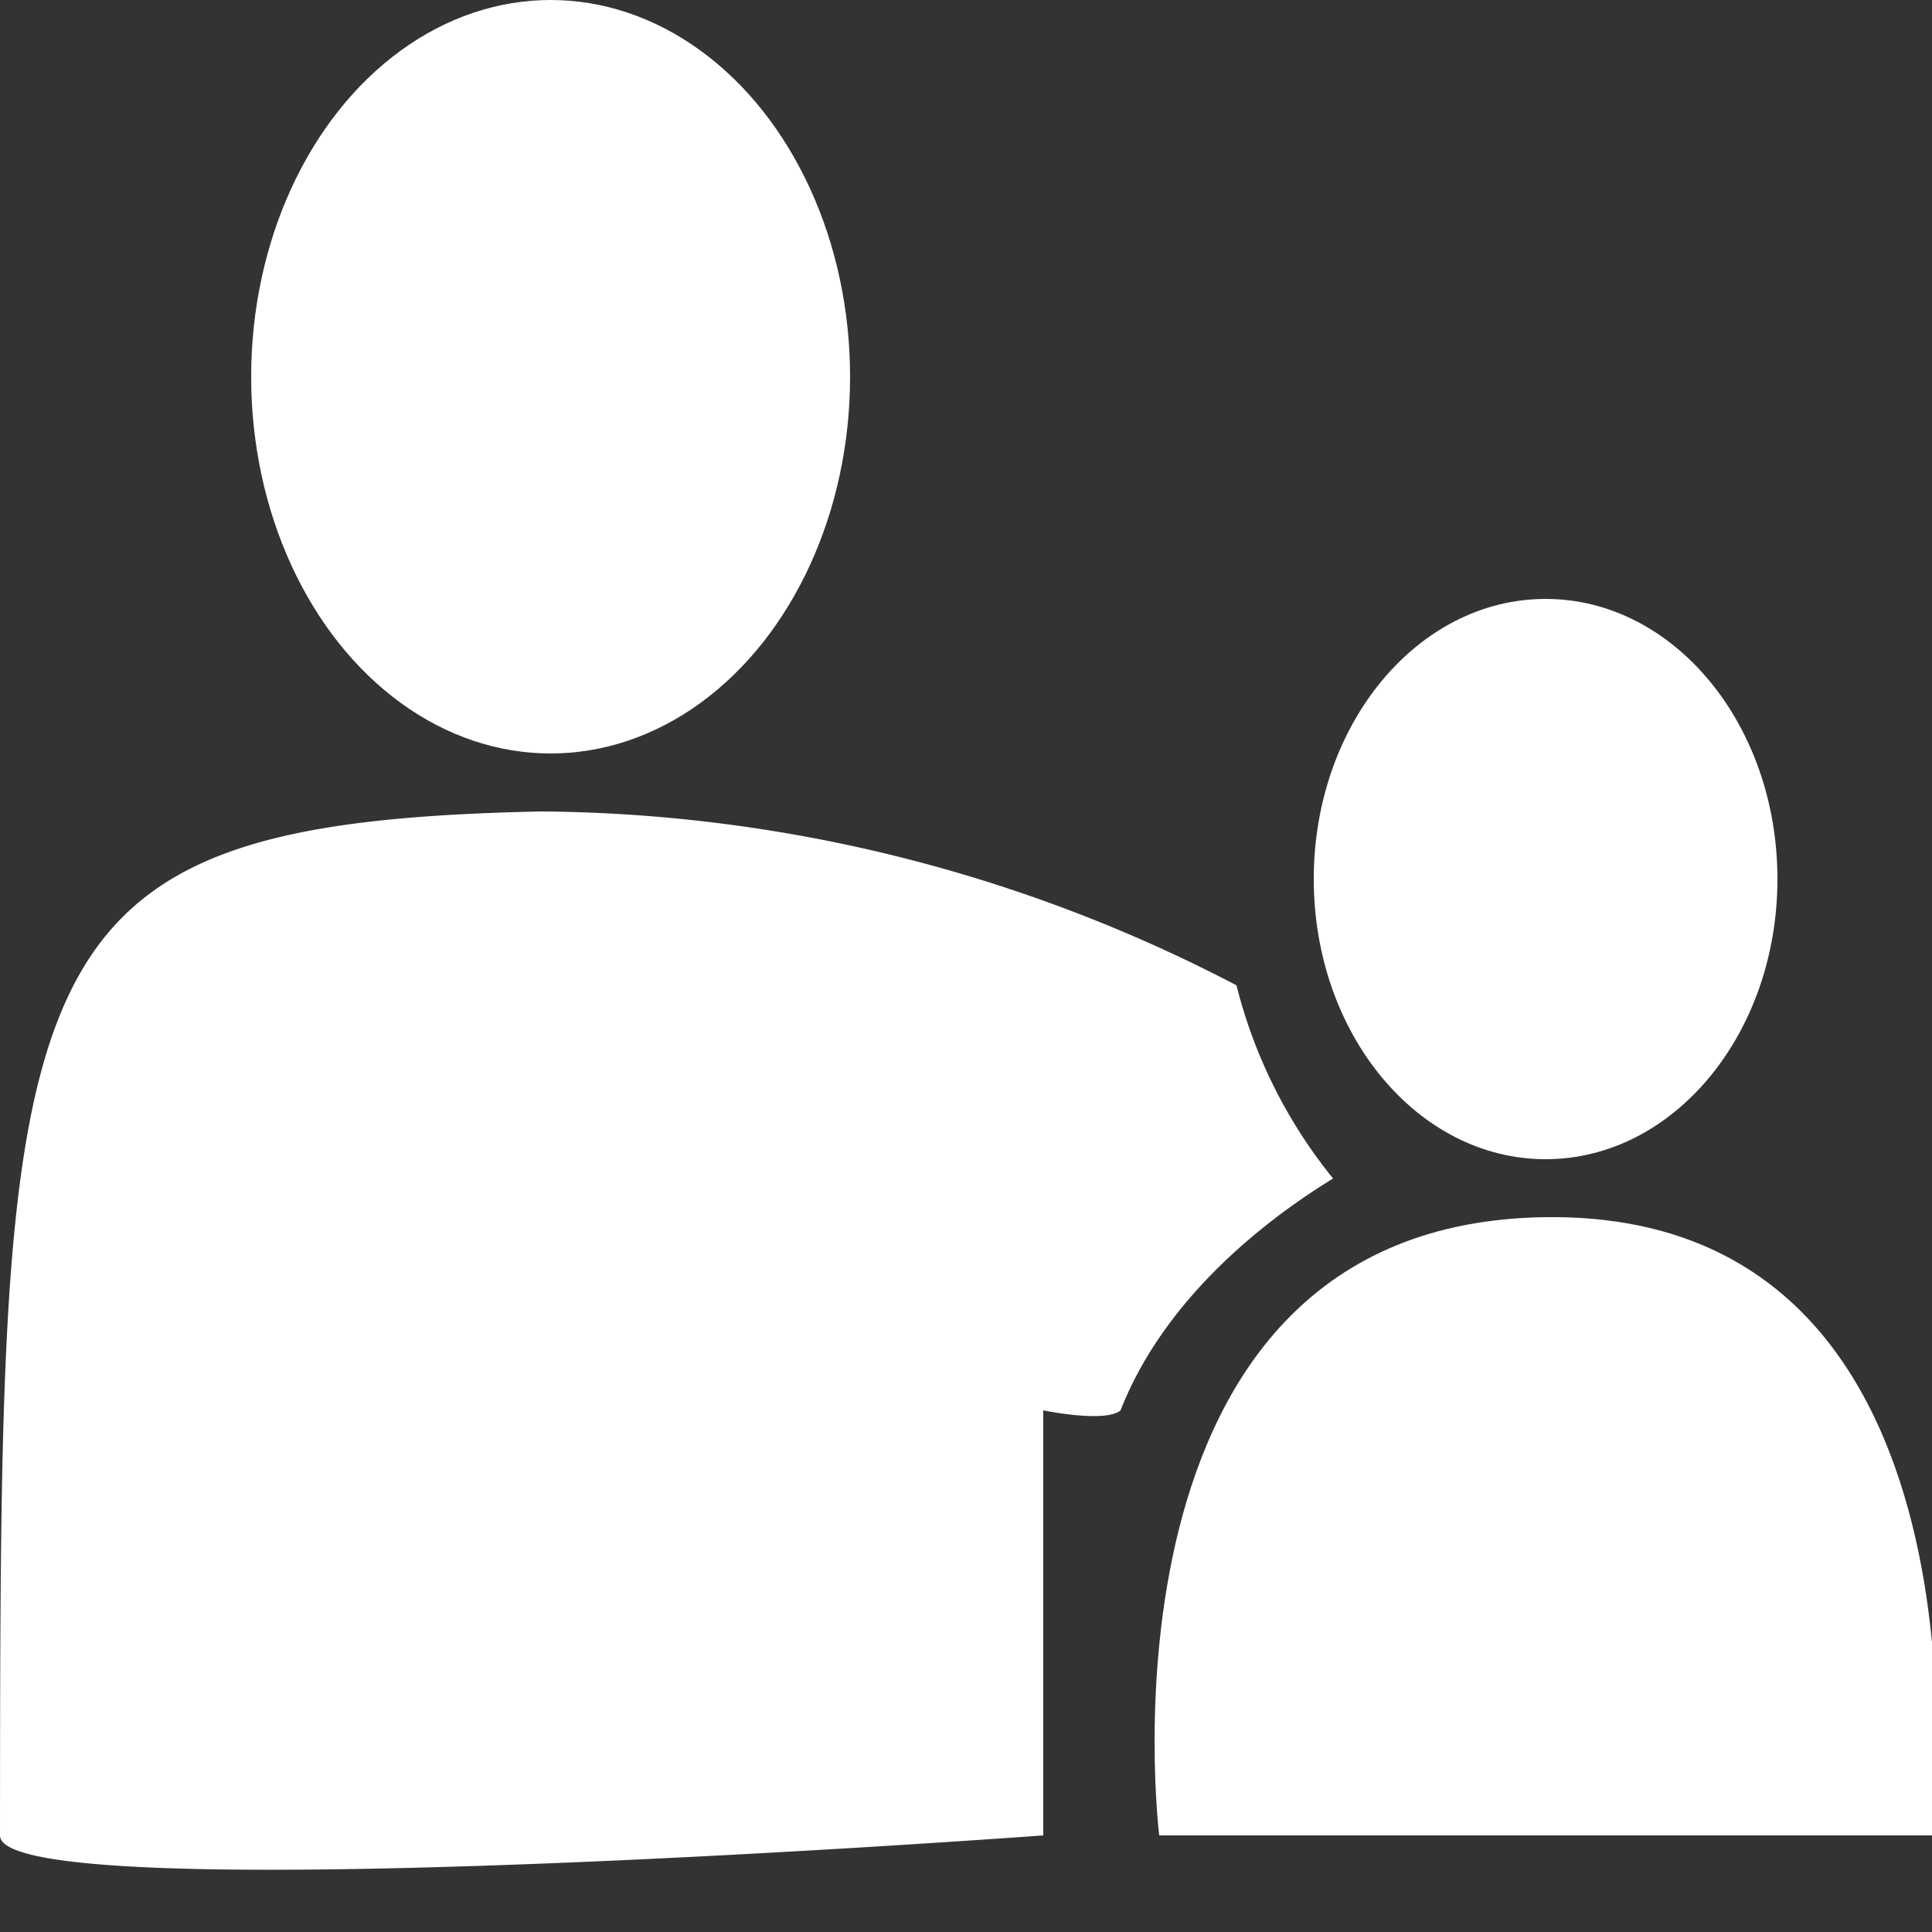
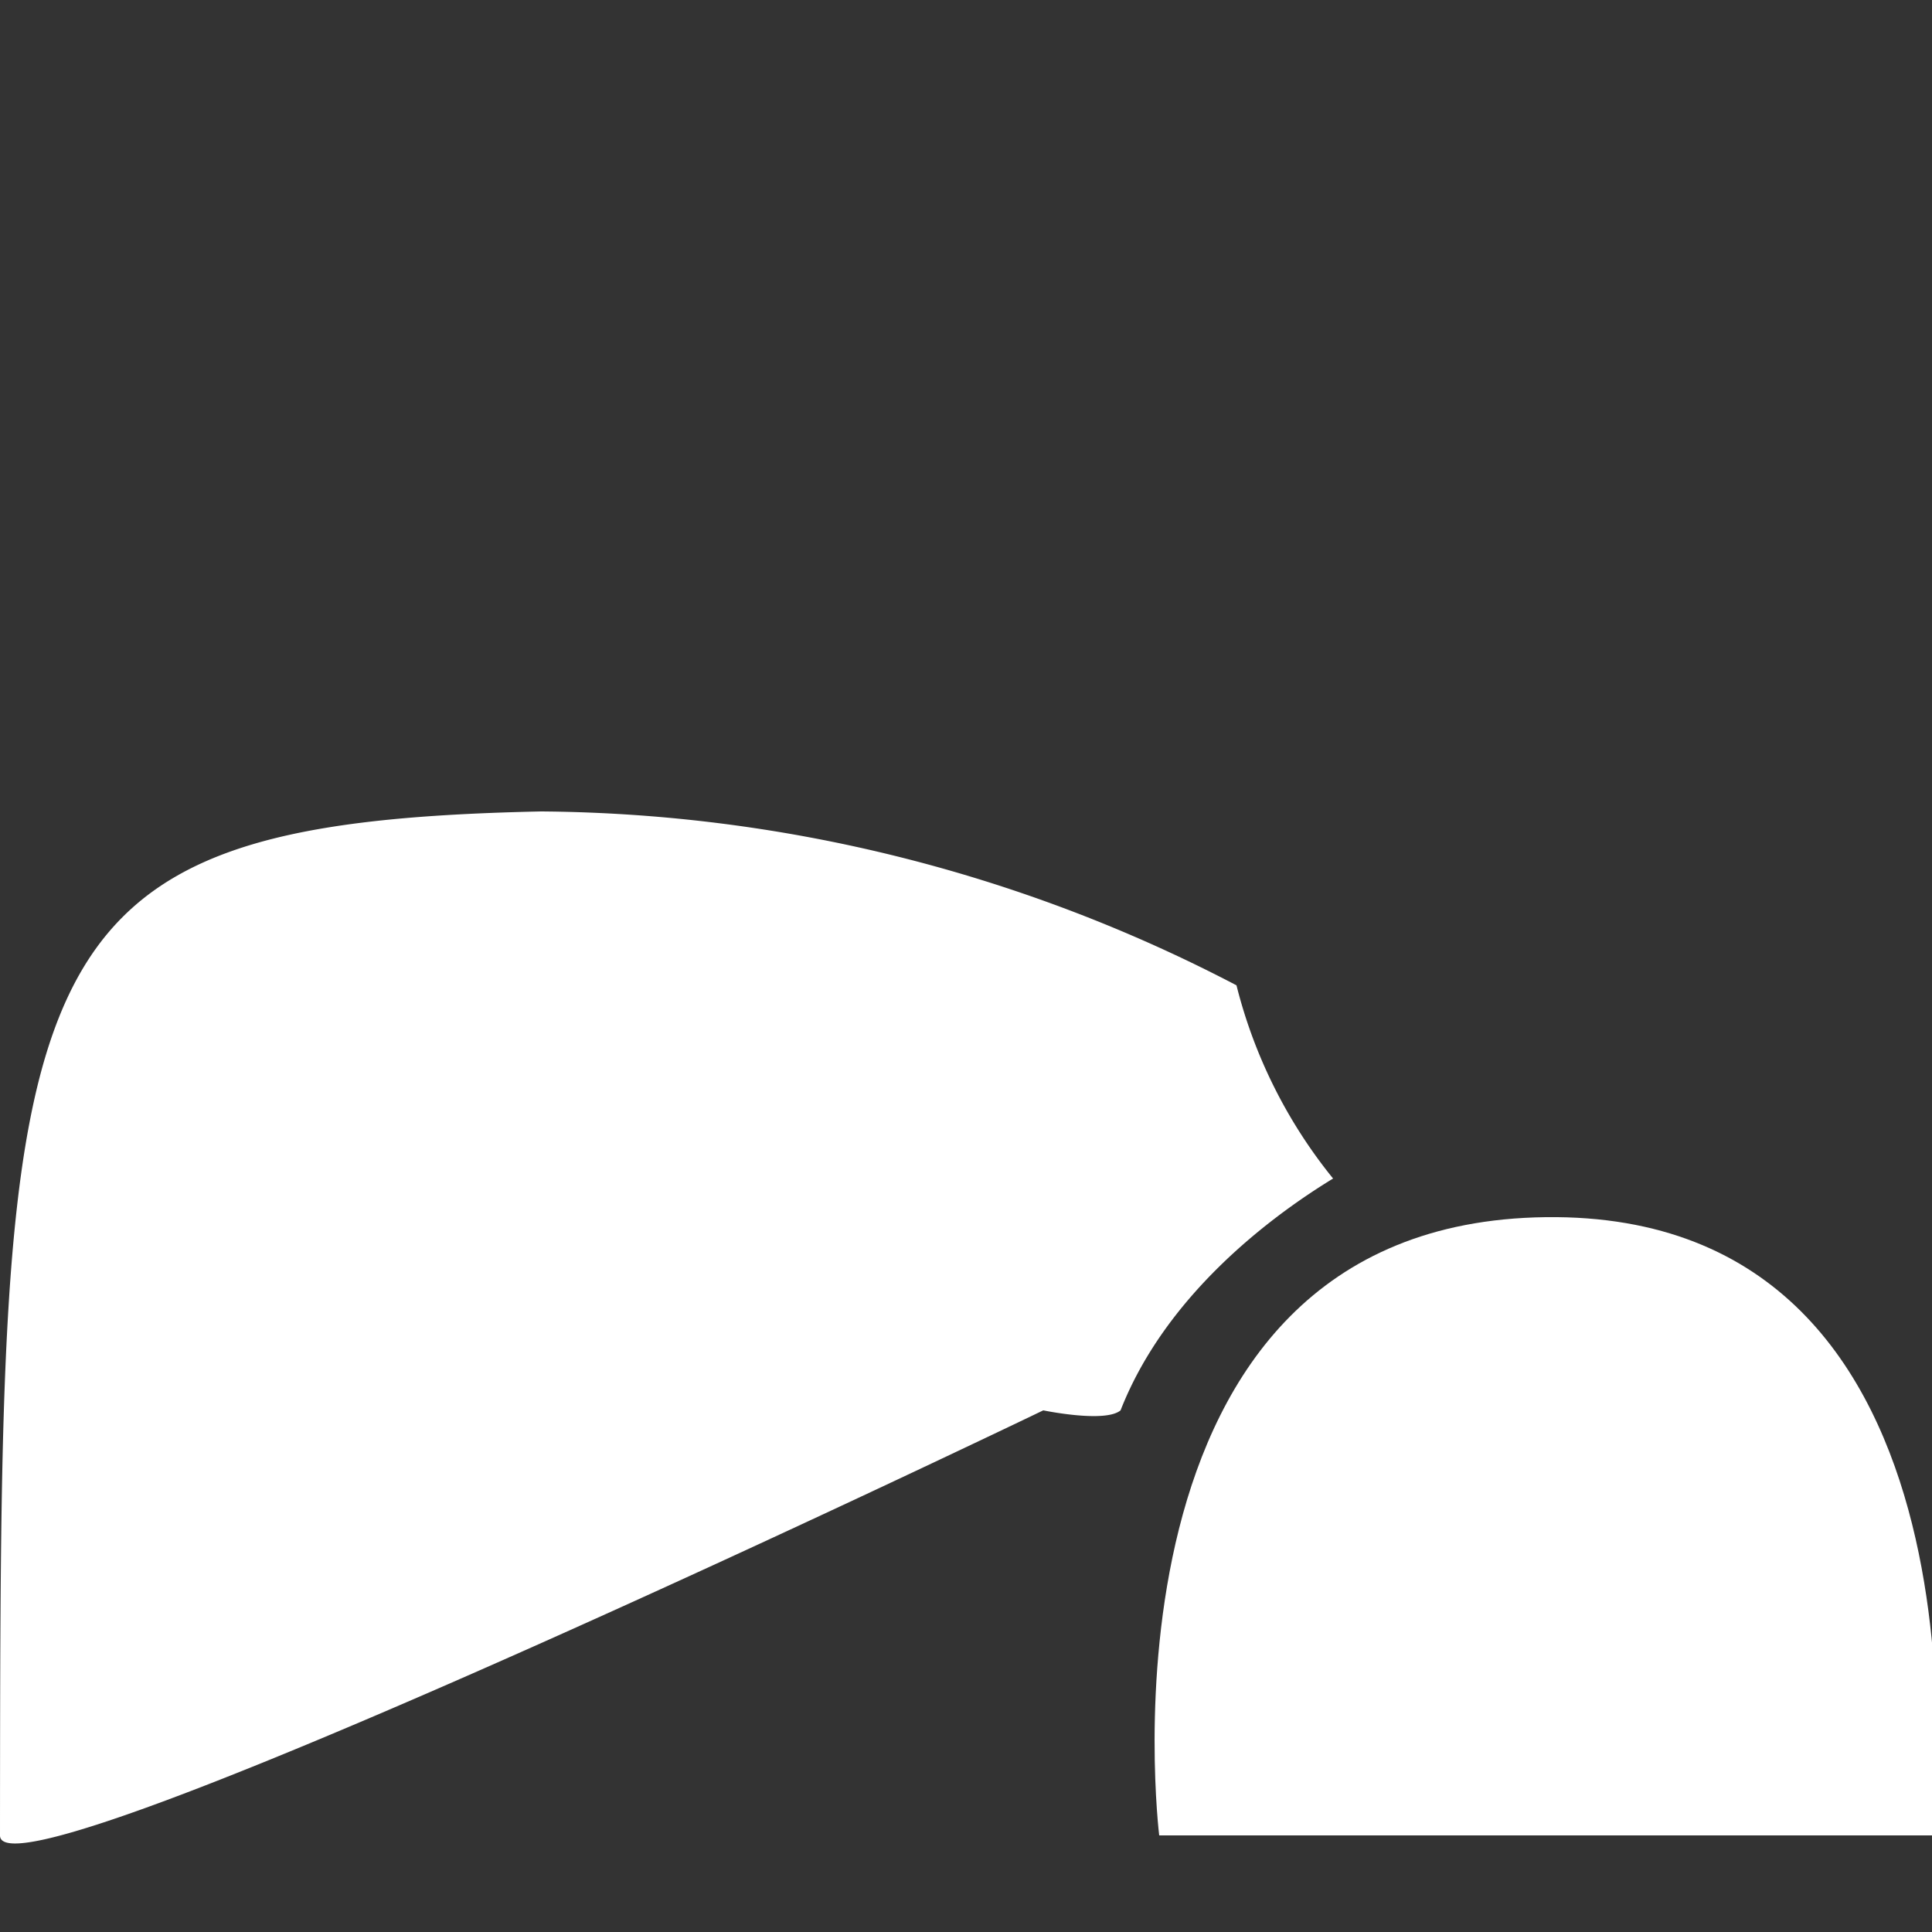
<svg xmlns="http://www.w3.org/2000/svg" id="Parents" width="100" height="100" viewBox="0 0 100 100">
  <rect x="0" y="0" width="100" height="100" fill="#333333" stroke="none" />
  <defs>
    <style>
      .cls-1, .cls-2 {
        fill: #fff;
      }

      .cls-2 {
        fill-rule: evenodd;
      }
    </style>
  </defs>
-   <ellipse class="cls-1" cx="28.5" cy="19.5" rx="15.5" ry="19.5" />
-   <ellipse class="cls-1" cx="80" cy="45.5" rx="12" ry="14.5" />
-   <path class="cls-2" d="M28,42a78.871,78.871,0,0,1,36,9,25.875,25.875,0,0,0,5,10c-3.42,2.09-8.708,6.145-11,12-0.794.667-4,0-4,0V95S-0.028,99,0,95C0.028,49.369-.018,42.6,28,42Z" />
+   <path class="cls-2" d="M28,42a78.871,78.871,0,0,1,36,9,25.875,25.875,0,0,0,5,10c-3.42,2.09-8.708,6.145-11,12-0.794.667-4,0-4,0S-0.028,99,0,95C0.028,49.369-.018,42.6,28,42Z" />
  <path class="cls-2" d="M80,63c23.92-.3,20,32,20,32H60S56.08,63.3,80,63Z" />
</svg>